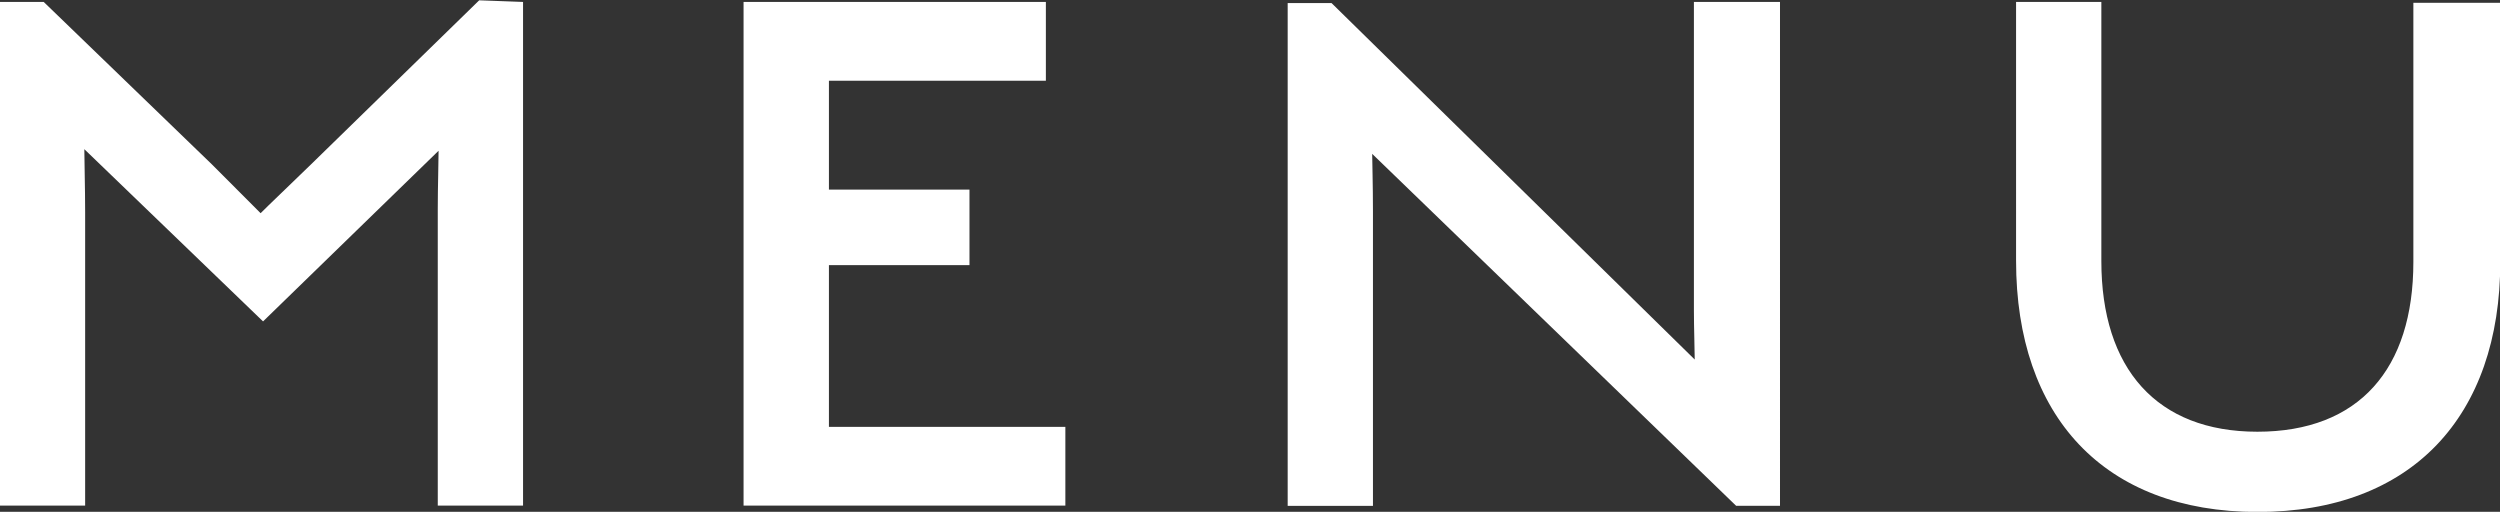
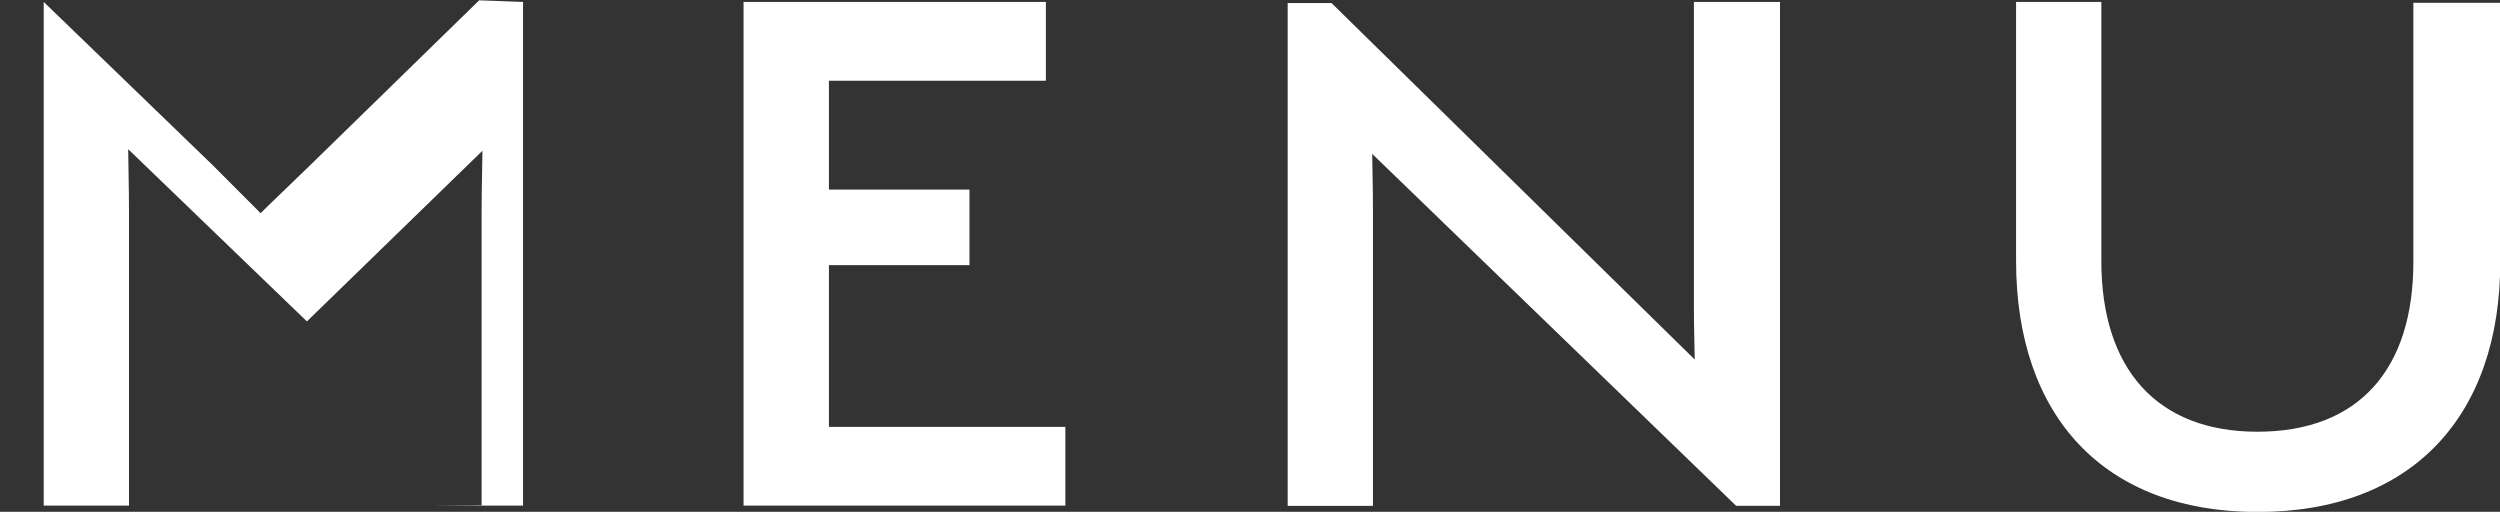
<svg xmlns="http://www.w3.org/2000/svg" id="txt_gnav.svg" width="55.406" height="11.343" viewBox="0 0 55.406 11.343">
  <rect x="0" y="0" width="55.406" height="11.343" fill="#333333" stroke="none" />
  <defs>
    <style>
      .cls-1 {
        fill: #fff;
        fill-rule: evenodd;
      }
    </style>
  </defs>
-   <path id="MENU" class="cls-1" d="M774.046,100.925h1.89V89.762l-0.972-.036-3.727,3.636c-0.5.487-.937,0.9-1.117,1.082l-1.08-1.082-3.727-3.6h-0.972v11.163h1.89v-6.5c0-.559-0.018-1.134-0.018-1.4l3.961,3.817,3.89-3.782c0,0.268-.018.791-0.018,1.3v6.572Zm6.779,0h7.13V99.18h-5.24V95.595h3.115V93.921h-3.115V91.509h4.808V89.762h-6.7v11.163Zm22.968,0V89.762h-1.908v6.825c0,0.414.018,0.883,0.018,1.1l-8.049-7.9h-0.972v11.144h1.89V94.406c0-.611-0.017-1.1-0.017-1.277l8.066,7.8h0.972Zm15.963-5.4V89.781H817.83v5.743c0,2.376-1.207,3.763-3.457,3.763-2.233,0-3.458-1.4-3.458-3.782V89.762h-1.89V95.5c0,3.439,1.945,5.565,5.348,5.565C817.794,101.07,819.756,98.944,819.756,95.524Z" transform="translate(-764.344 -89.719)" />
+   <path id="MENU" class="cls-1" d="M774.046,100.925h1.89V89.762l-0.972-.036-3.727,3.636c-0.5.487-.937,0.9-1.117,1.082l-1.08-1.082-3.727-3.6v11.163h1.89v-6.5c0-.559-0.018-1.134-0.018-1.4l3.961,3.817,3.89-3.782c0,0.268-.018.791-0.018,1.3v6.572Zm6.779,0h7.13V99.18h-5.24V95.595h3.115V93.921h-3.115V91.509h4.808V89.762h-6.7v11.163Zm22.968,0V89.762h-1.908v6.825c0,0.414.018,0.883,0.018,1.1l-8.049-7.9h-0.972v11.144h1.89V94.406c0-.611-0.017-1.1-0.017-1.277l8.066,7.8h0.972Zm15.963-5.4V89.781H817.83v5.743c0,2.376-1.207,3.763-3.457,3.763-2.233,0-3.458-1.4-3.458-3.782V89.762h-1.89V95.5c0,3.439,1.945,5.565,5.348,5.565C817.794,101.07,819.756,98.944,819.756,95.524Z" transform="translate(-764.344 -89.719)" />
</svg>